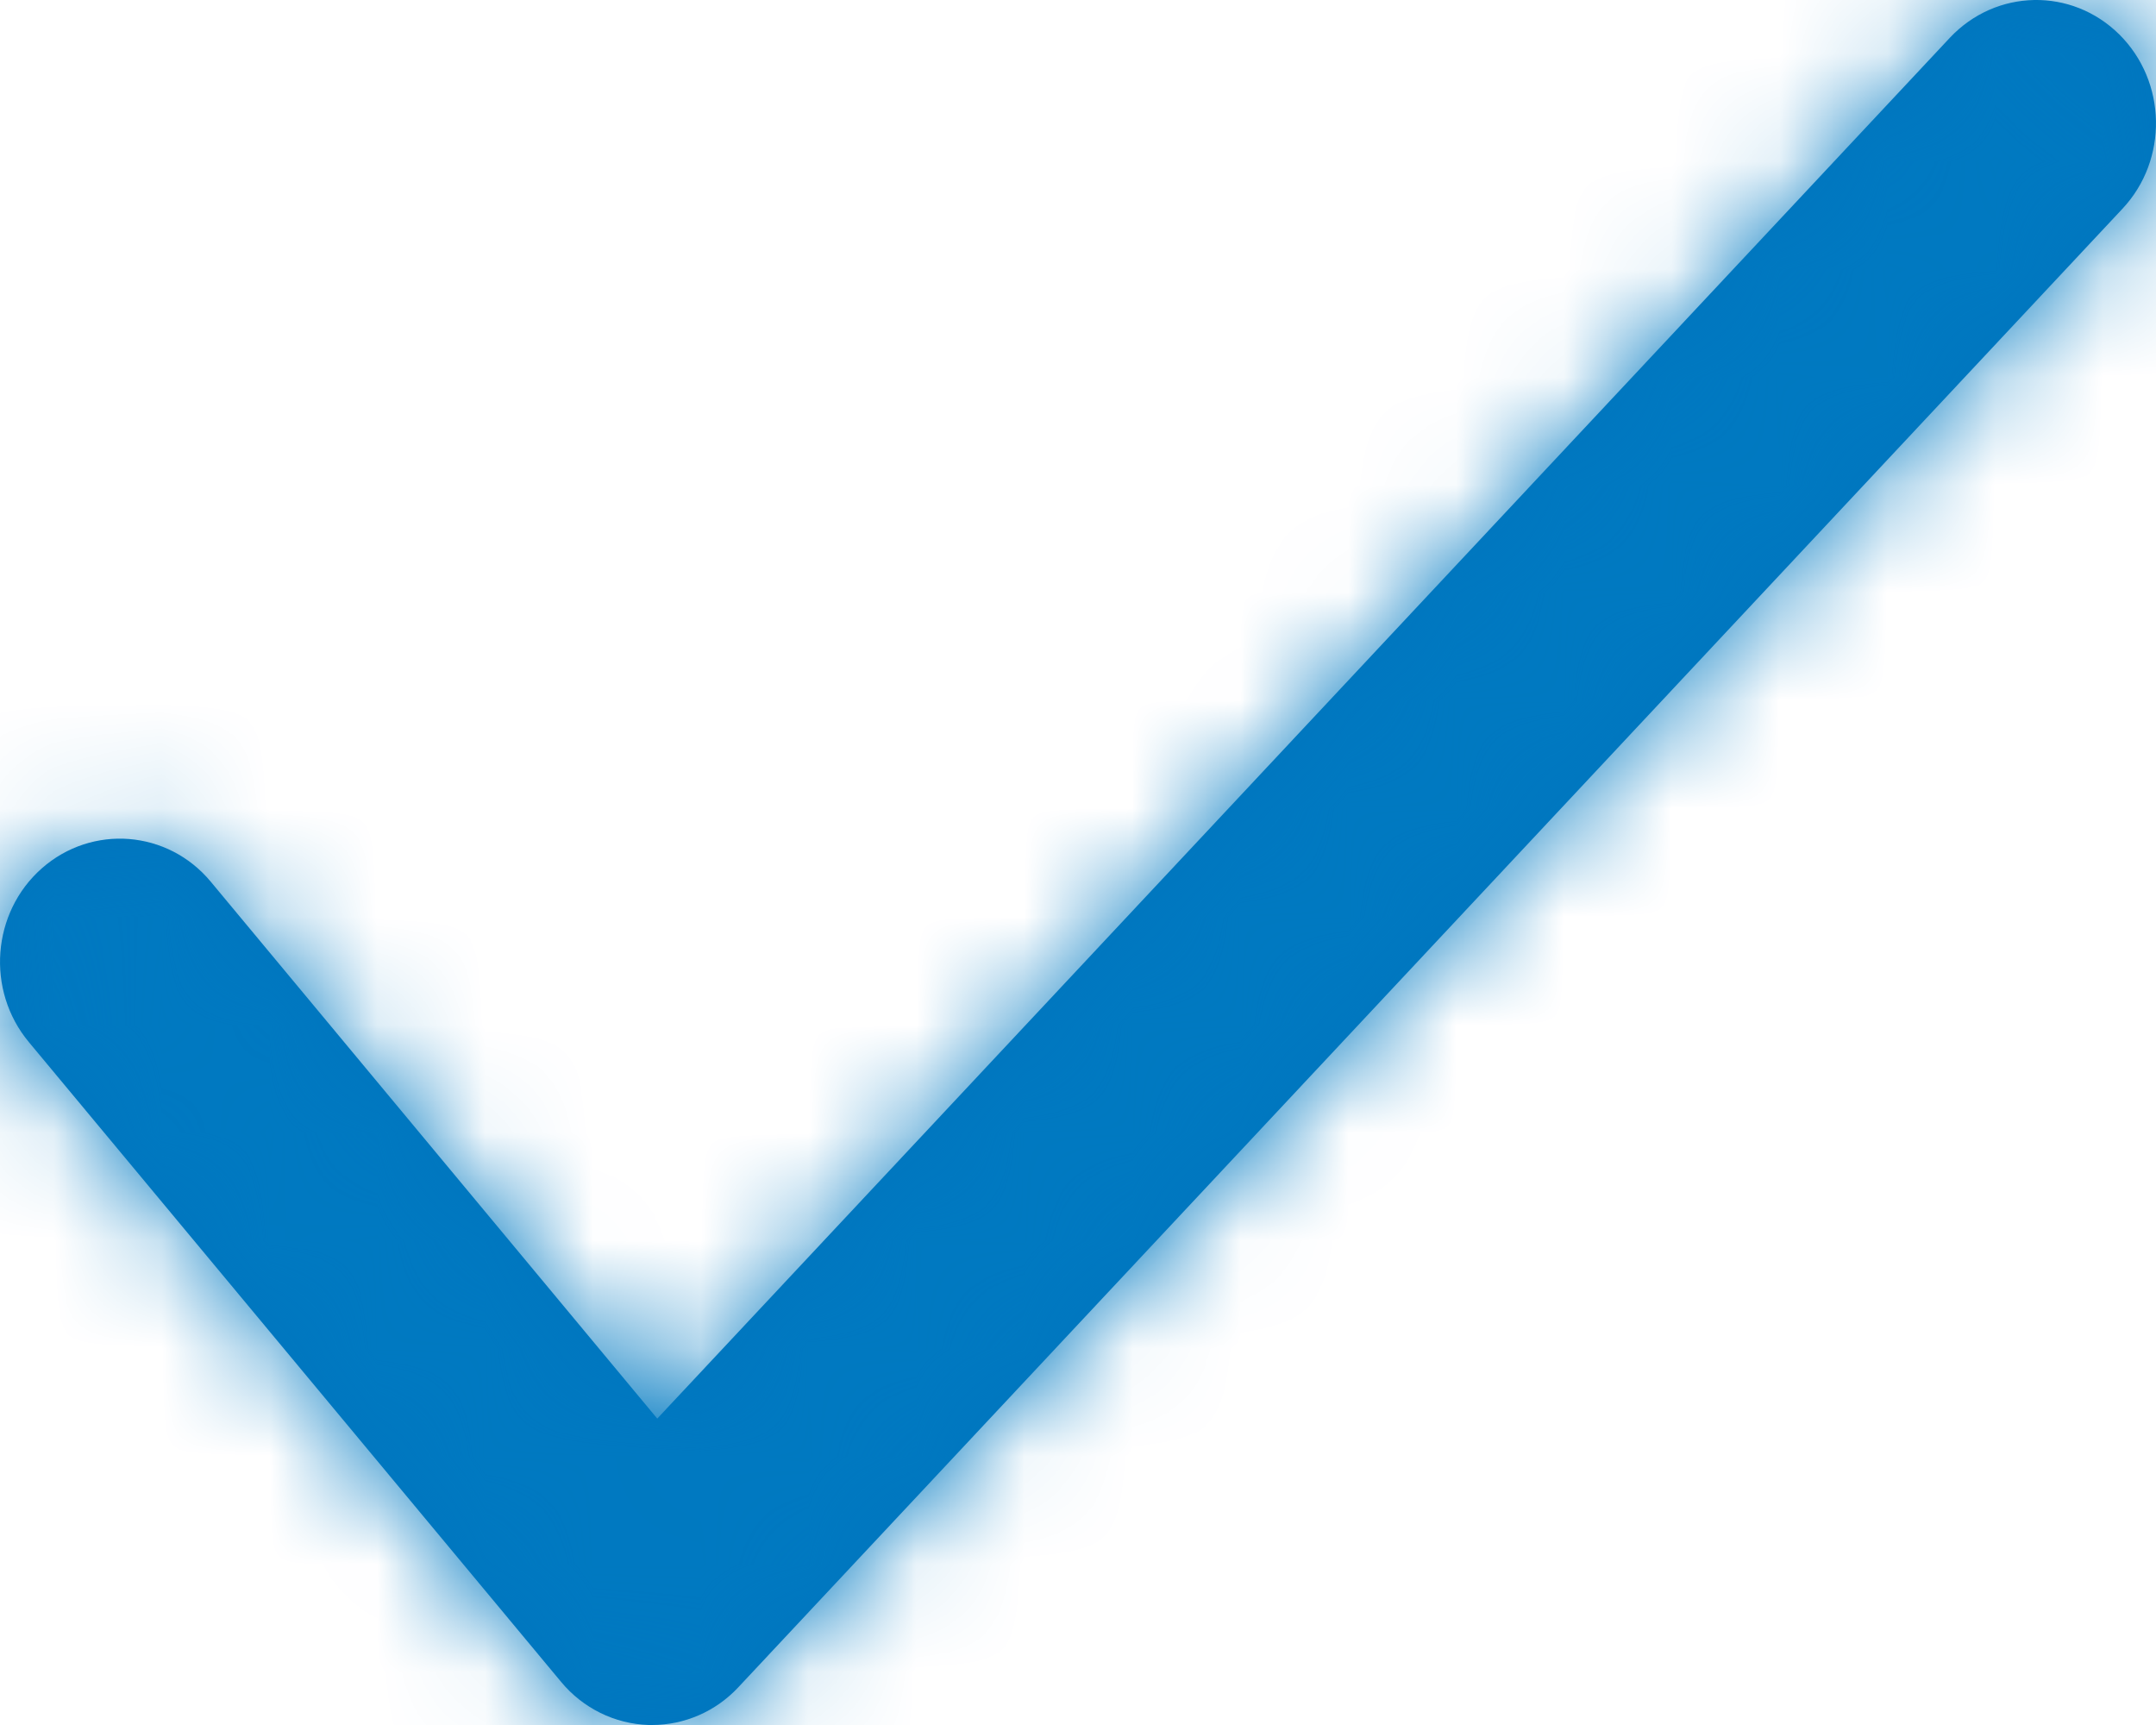
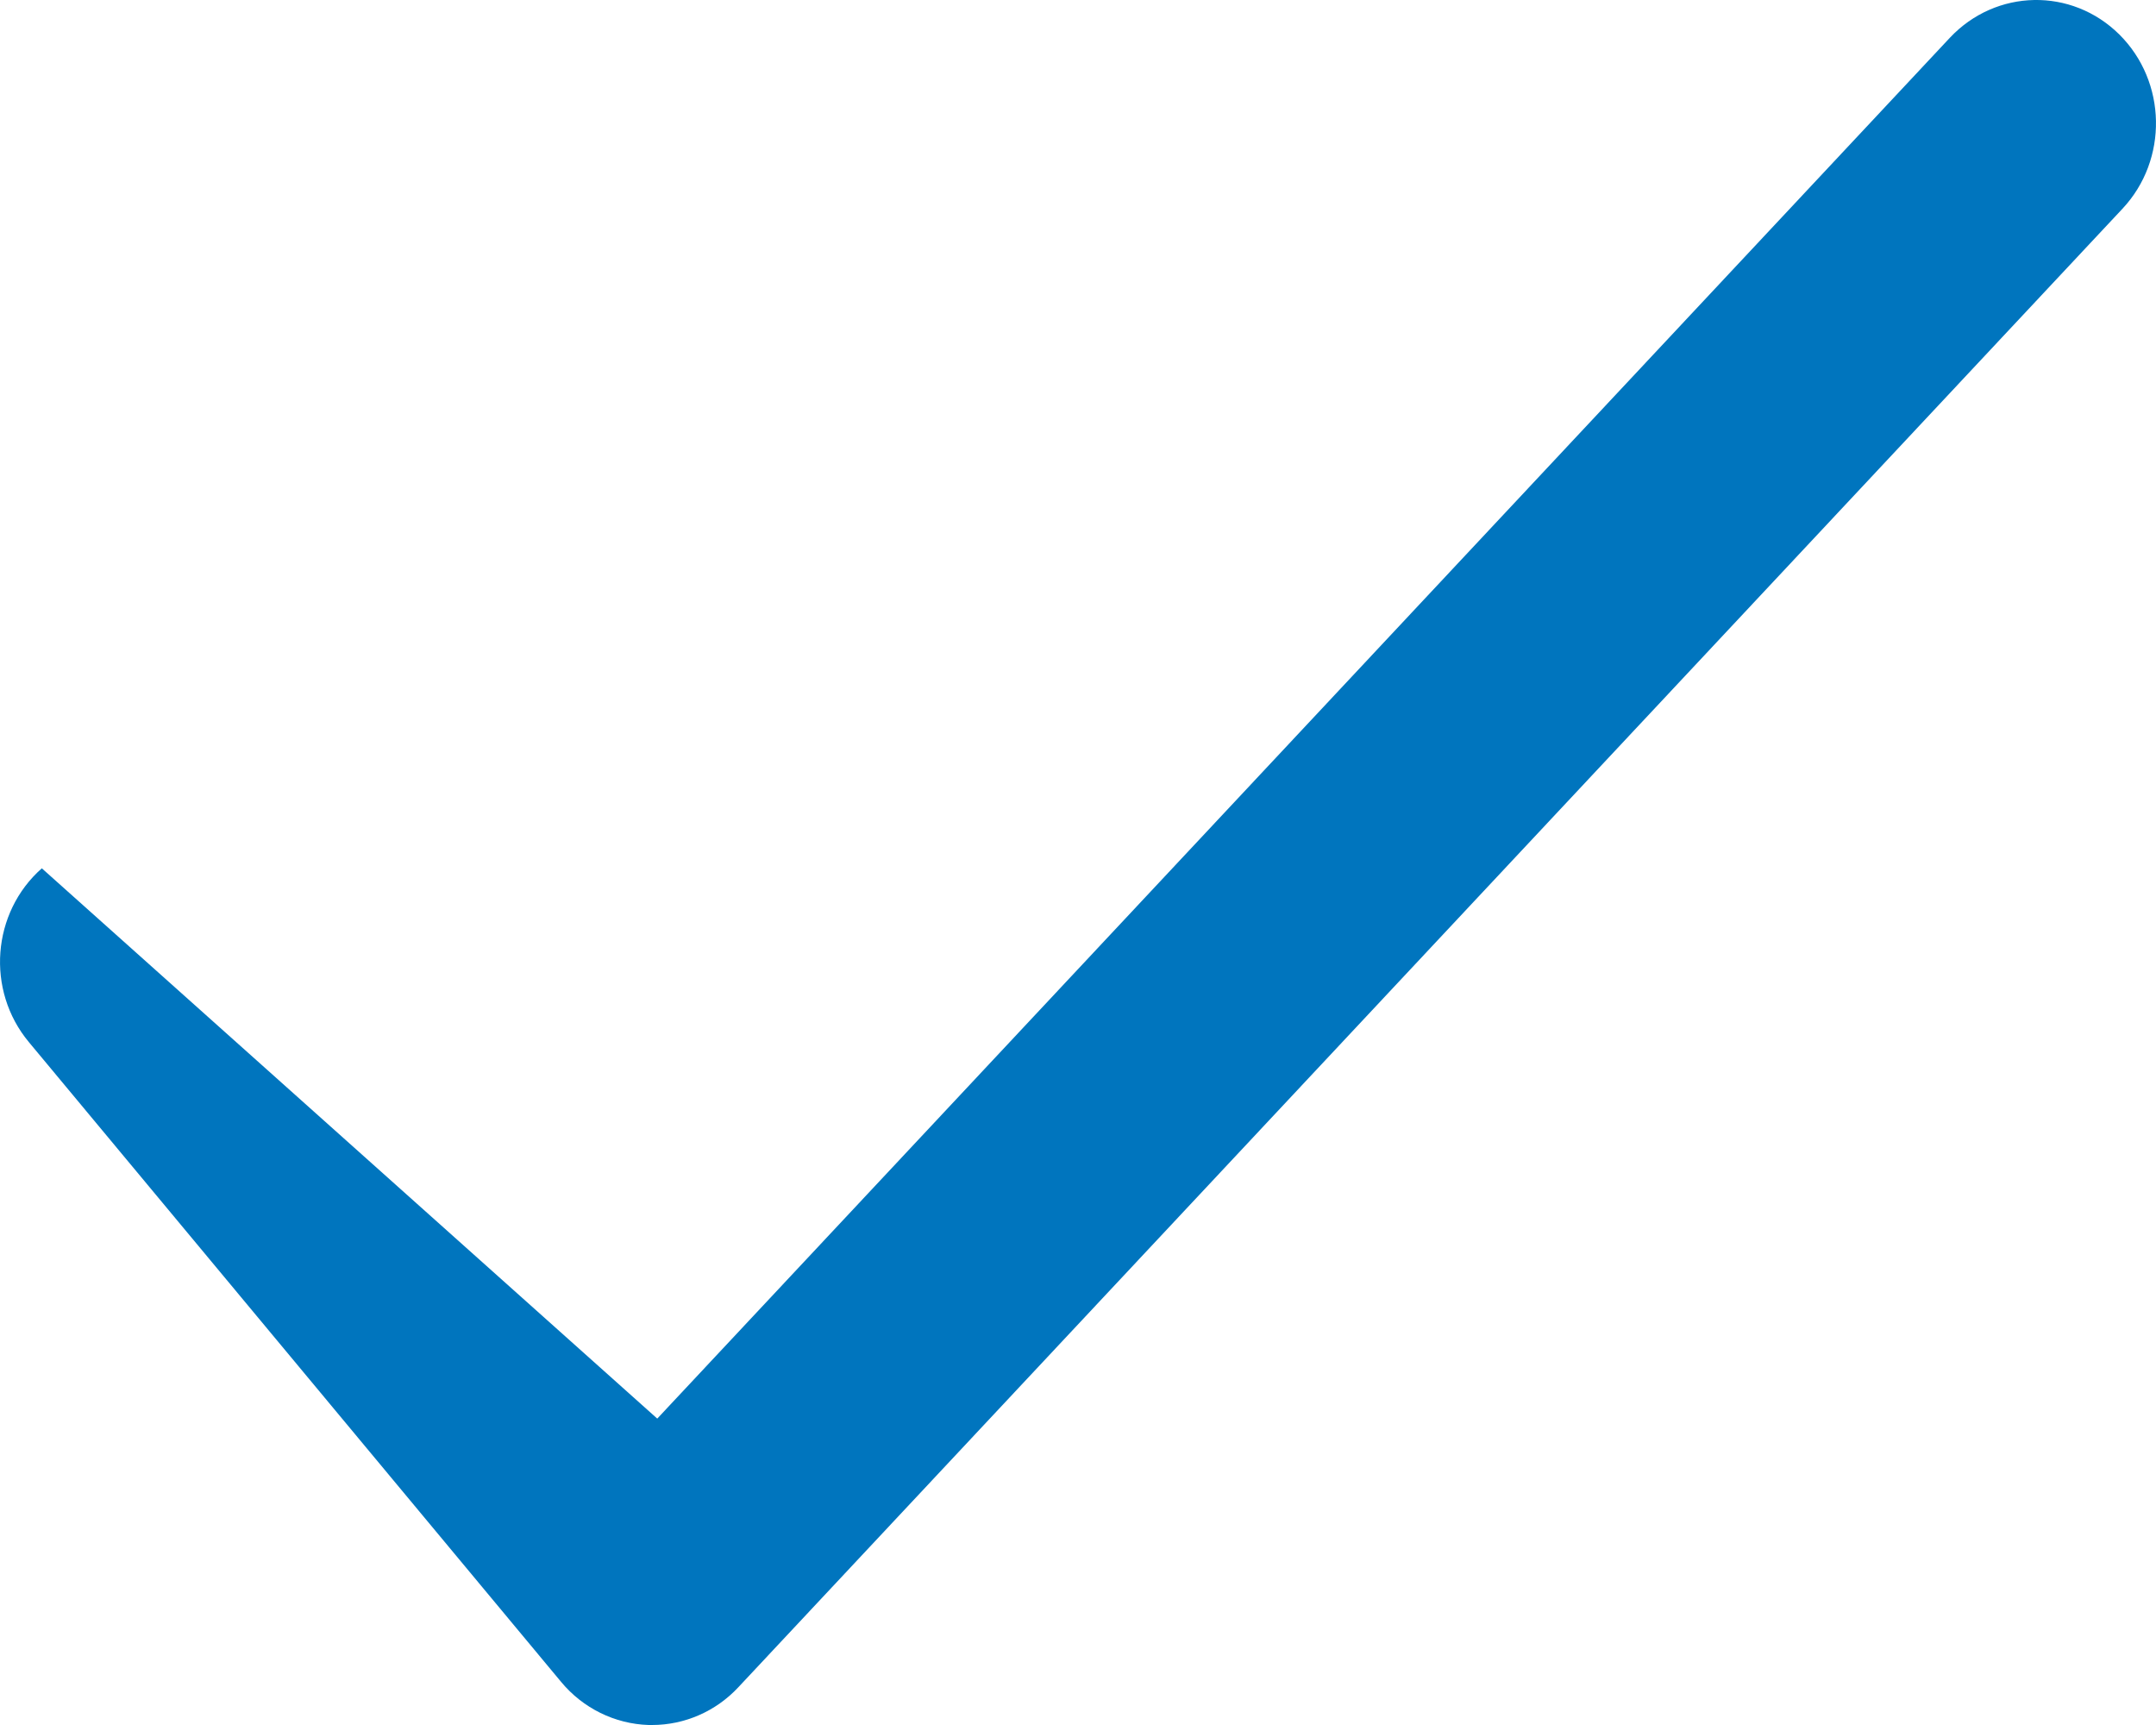
<svg xmlns="http://www.w3.org/2000/svg" xmlns:xlink="http://www.w3.org/1999/xlink" width="20px" height="16px" viewBox="0 0 20 16" version="1.1">
  <title>icon 24x24 / check mark</title>
  <defs>
-     <path d="M8.049,20 C8.038,20 8.027,20 8.017,20 C7.704,19.99 7.408,19.845 7.205,19.6 L2.267,13.665 C1.868,13.185 1.923,12.464 2.388,12.054 C2.855,11.643 3.557,11.699 3.955,12.178 L8.097,17.158 L20.088,4.35 C20.515,3.896 21.217,3.881 21.66,4.32 C22.101,4.758 22.115,5.481 21.689,5.936 L8.849,19.65 C8.64,19.874 8.35,20 8.049,20" id="path-1" />
+     <path d="M8.049,20 C8.038,20 8.027,20 8.017,20 C7.704,19.99 7.408,19.845 7.205,19.6 L2.267,13.665 C1.868,13.185 1.923,12.464 2.388,12.054 L8.097,17.158 L20.088,4.35 C20.515,3.896 21.217,3.881 21.66,4.32 C22.101,4.758 22.115,5.481 21.689,5.936 L8.849,19.65 C8.64,19.874 8.35,20 8.049,20" id="path-1" />
  </defs>
  <g id="Page-1" stroke="none" stroke-width="1" fill="none" fill-rule="evenodd">
    <g id="GCI---Landing" transform="translate(-26, -494)">
      <g id="Group" transform="translate(24, 272)">
        <g id="Group" transform="translate(0, 218)">
          <mask id="mask-2" fill="white">
            <use xlink:href="#path-1" />
          </mask>
          <use id="Mask" fill="#0075BE" xlink:href="#path-1" />
          <g mask="url(#mask-2)" fill="#0079C1" id="color-/-bmo-blue">
            <g id="z/Colour/Brand/BMO-Blue-#0079C1">
-               <rect id="Colour/Brand/BMO-Blue" x="0" y="0" width="23.9" height="24" />
-             </g>
+               </g>
          </g>
        </g>
      </g>
    </g>
  </g>
</svg>